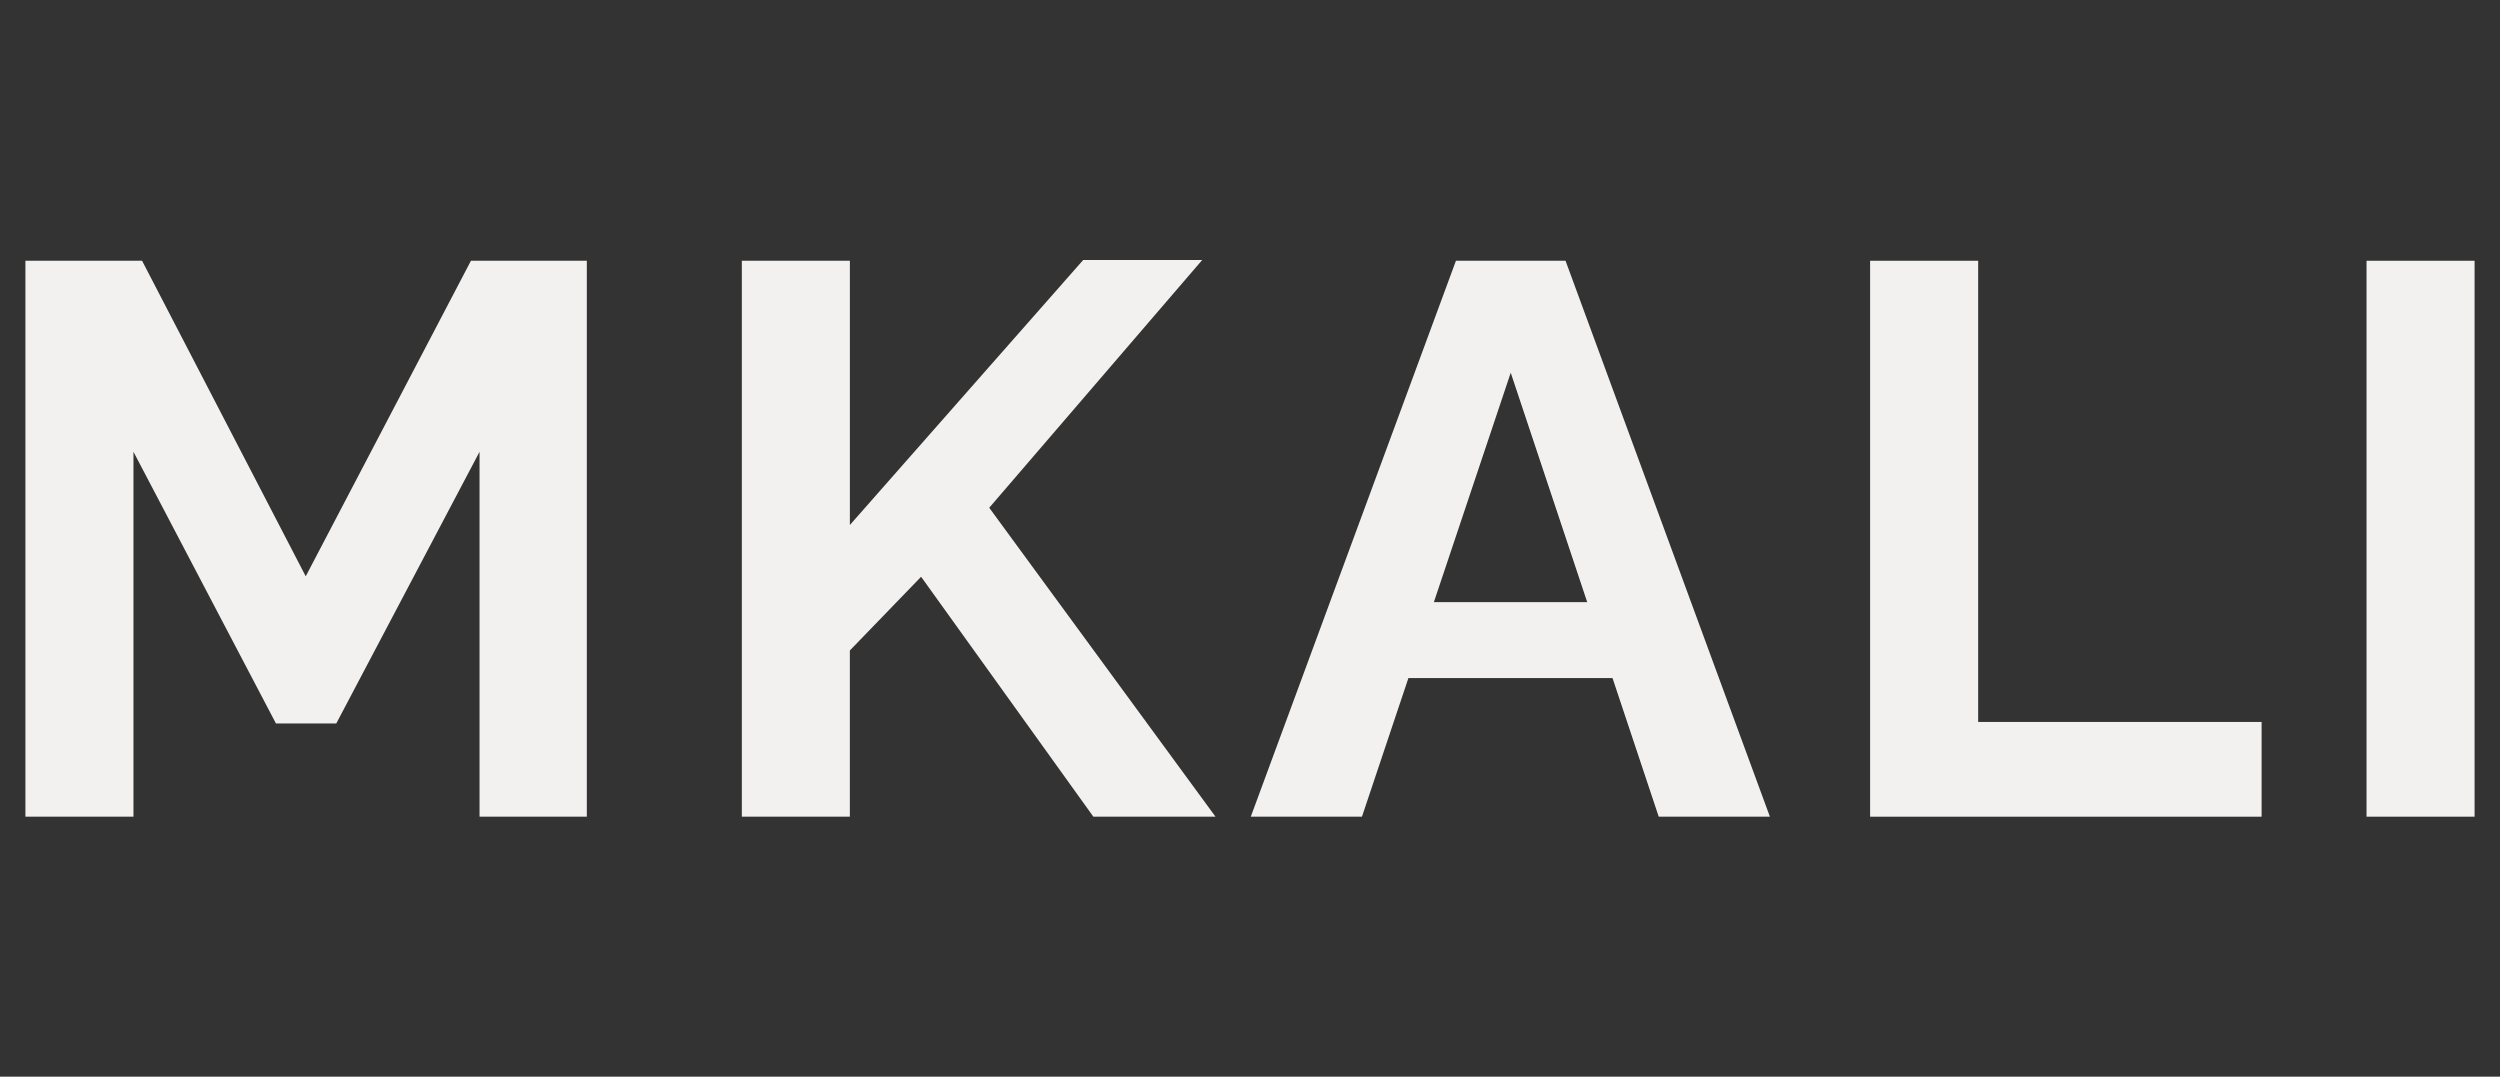
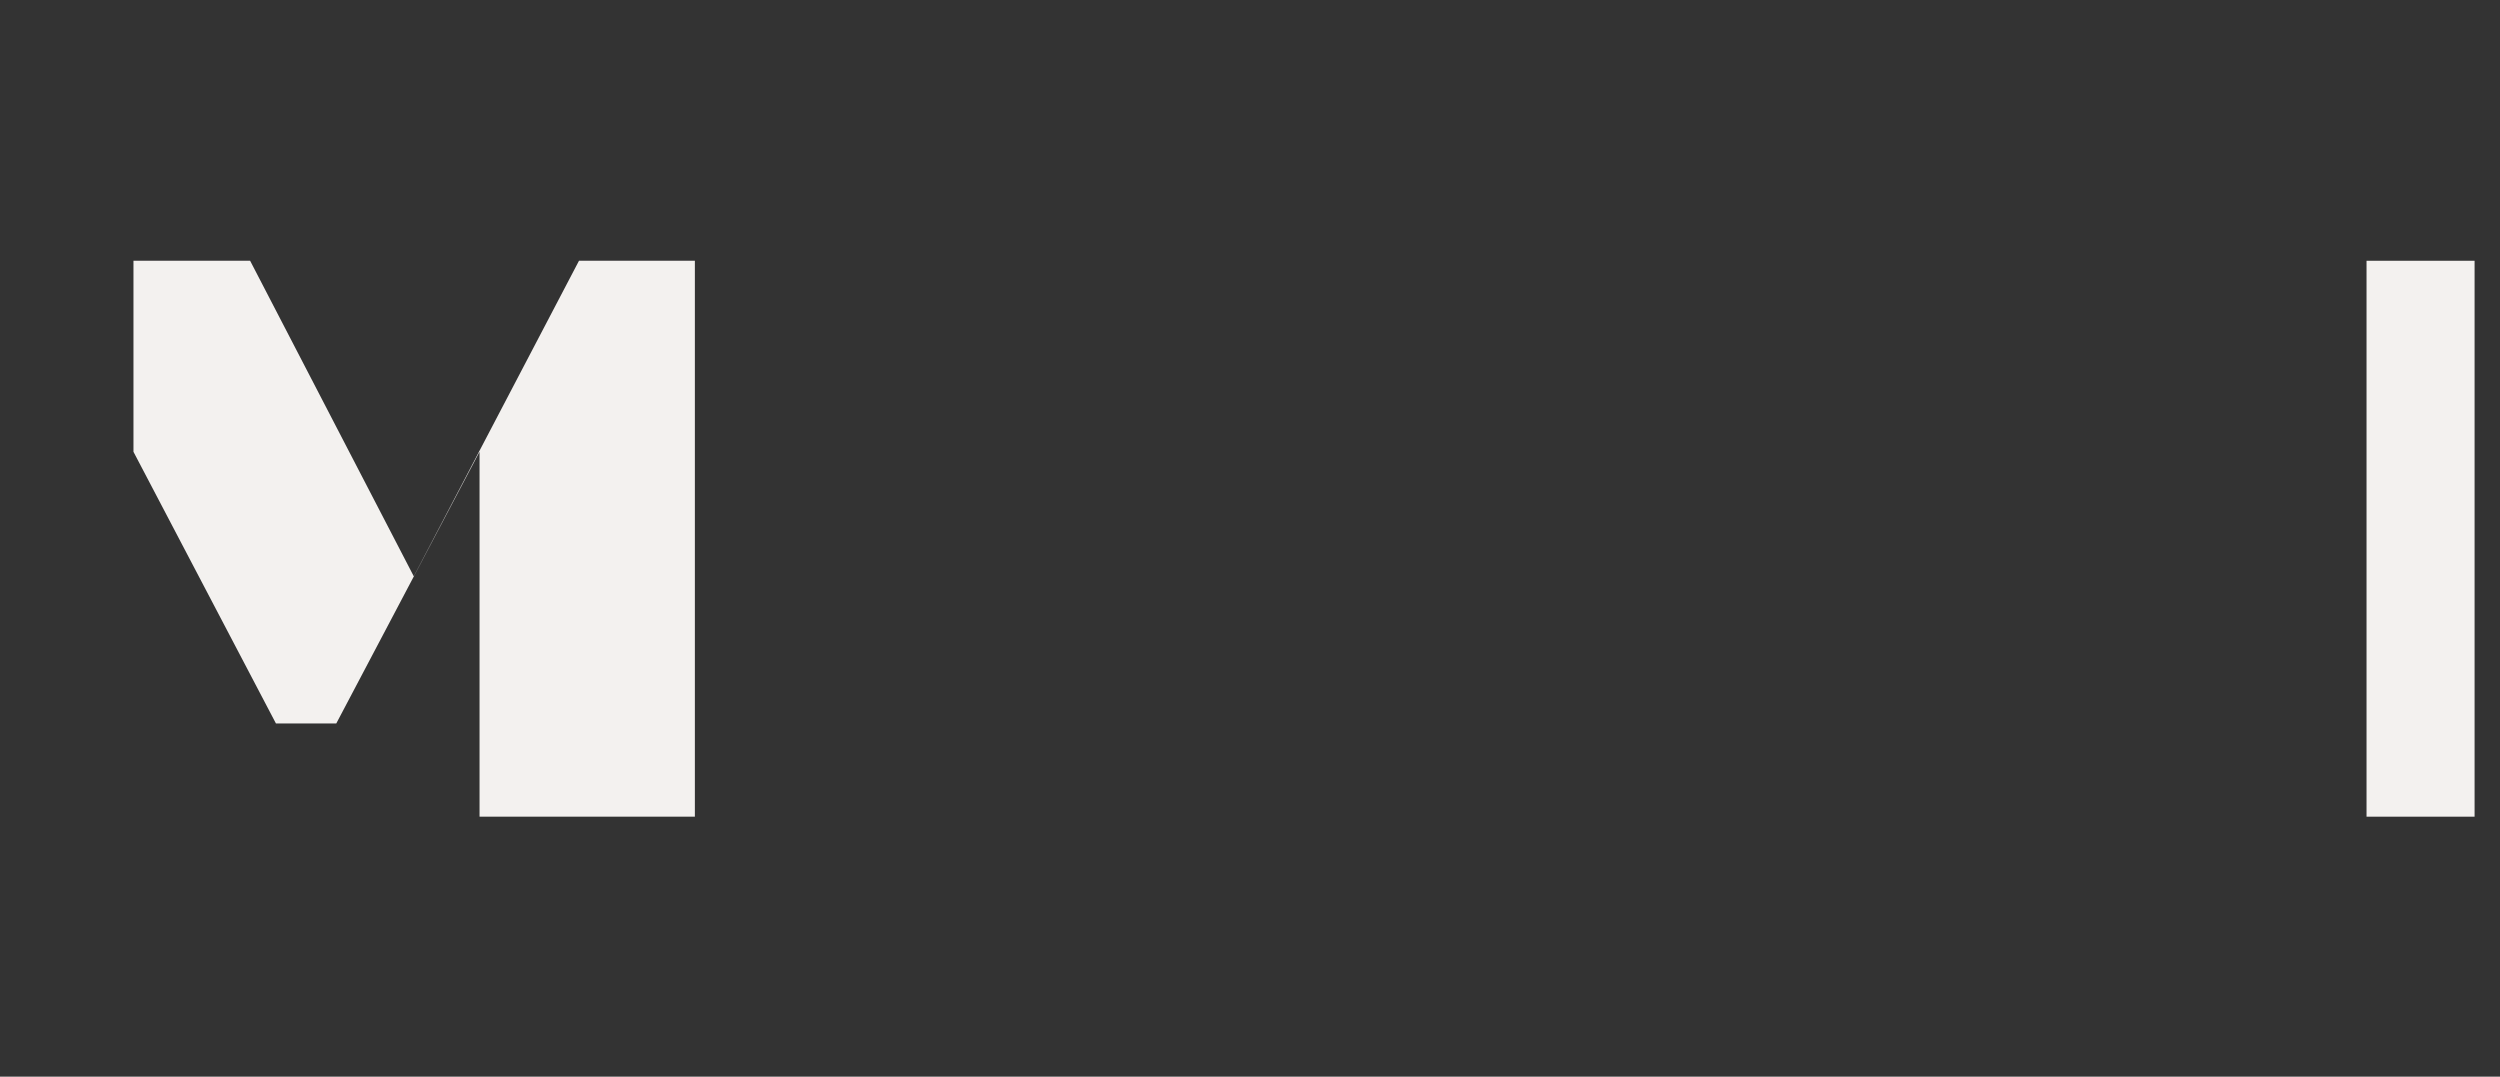
<svg xmlns="http://www.w3.org/2000/svg" id="Layer_1" version="1.1" viewBox="0 0 2507.72 1080">
  <rect x="0" y="0" width="2507.72" height="1080" fill="#333333" stroke="none" />
  <defs>
    <style>
      .st0 {
        fill: #f3f1ef;
      }
    </style>
  </defs>
-   <path class="st0" d="M481.02,819.2v-366l-143.72,272.53h-60.49l-142.93-272.53v366H25.5V261.57h117.02l164.15,316.51,165.72-316.51h116.24v557.63h-107.61Z" />
-   <path class="st0" d="M744.12,819.2V261.57h108.38v265.05l234.05-265.83h119.38l-213.64,248.53,226.97,309.89h-122.52l-172.79-240.67-71.47,73.94v166.73h-108.38.02Z" />
-   <path class="st0" d="M1460.42,261.57h109.95l204.99,557.63h-111.52l-46.34-139.02h-204.75l-46.58,139.02h-111.52l205.78-557.63h0ZM1592.11,603.99l-76.71-230.12-77.1,230.12h153.82-.02Z" />
-   <path class="st0" d="M1875.89,819.2V261.57h108.38v462.61h284.32v95.04h-392.7v-.02Z" />
+   <path class="st0" d="M481.02,819.2v-366l-143.72,272.53h-60.49l-142.93-272.53v366V261.57h117.02l164.15,316.51,165.72-316.51h116.24v557.63h-107.61Z" />
  <path class="st0" d="M2373.84,819.2V261.57h108.38v557.63h-108.38Z" />
</svg>